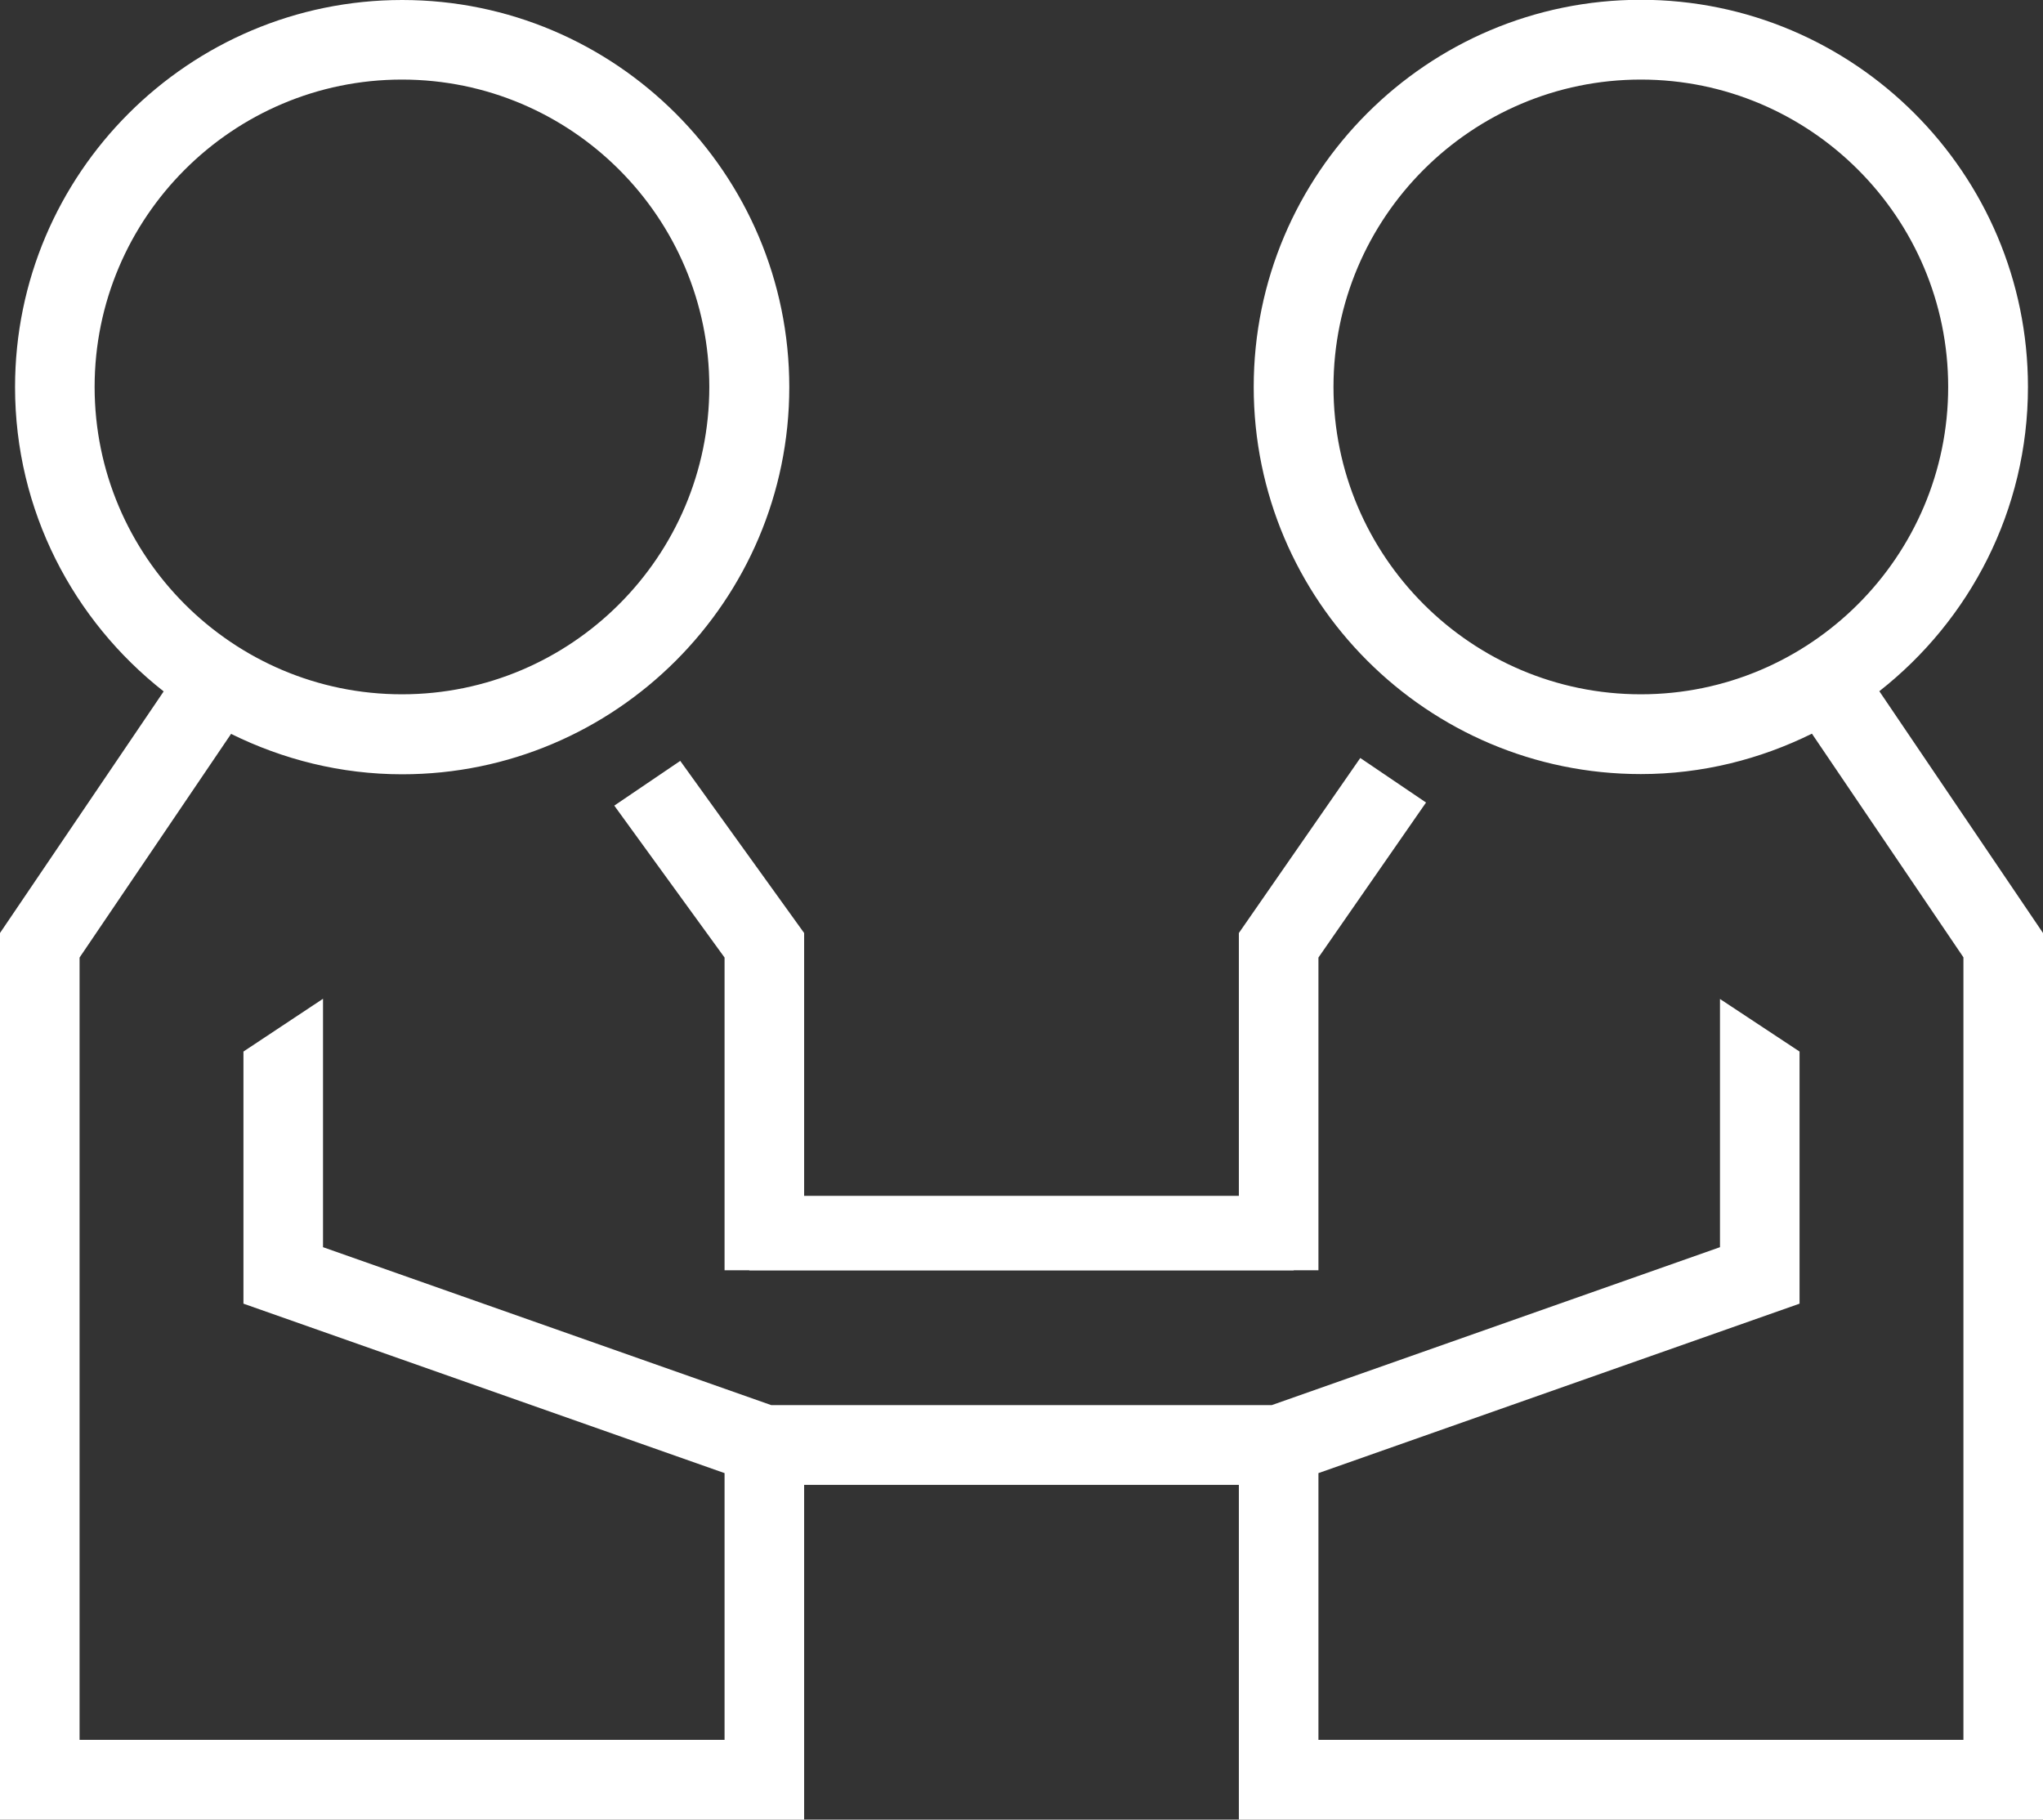
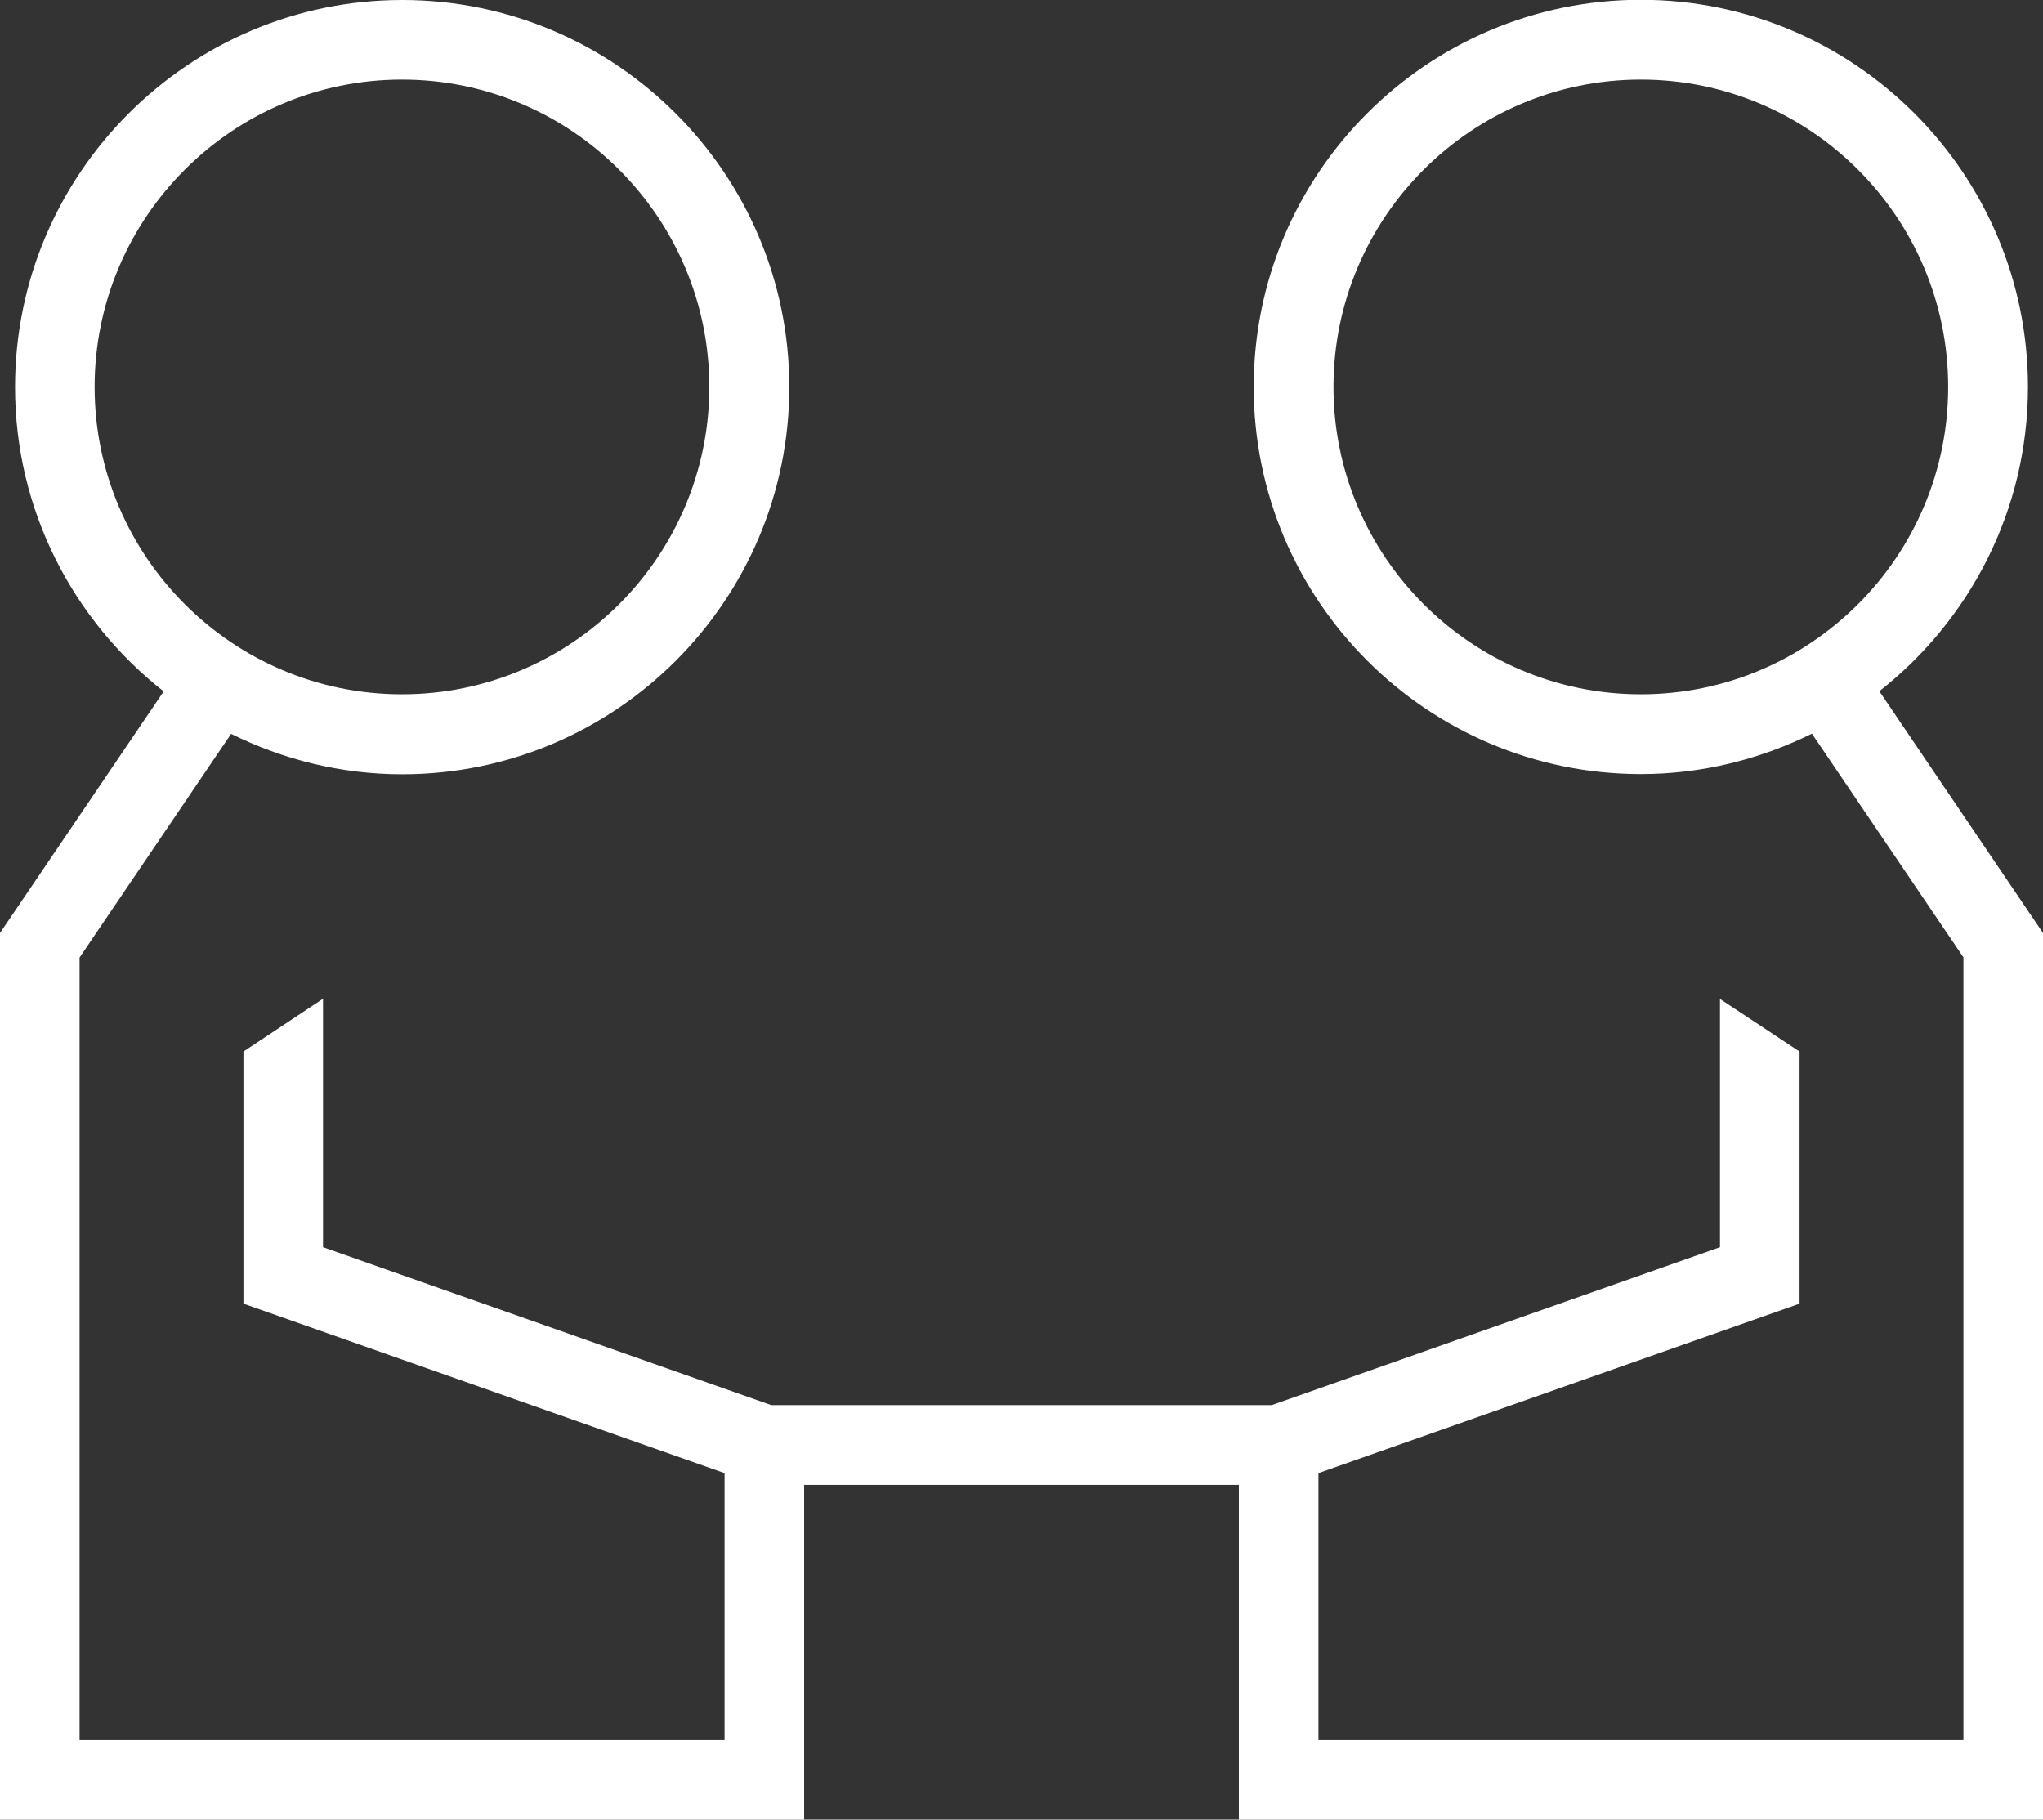
<svg xmlns="http://www.w3.org/2000/svg" id="Ebene_1" viewBox="0 0 99.11 88.27">
  <rect x="0" y="0" width="99.11" height="88.27" fill="#333333" stroke="none" />
  <defs>
    <style>.cls-1{fill:#fff;}</style>
  </defs>
-   <polygon class="cls-1" points="33 36.91 29.8 39.08 35.15 46.45 35.15 61.62 36.35 61.62 36.35 61.63 62.76 61.63 62.76 61.62 63.96 61.62 63.96 46.45 69.18 38.93 65.99 36.77 60.1 45.26 60.1 58.01 39.01 58.01 39.01 45.26 33 36.91" />
  <path class="cls-1" d="M91.17,33.53c4.38-3.44,7.21-8.77,7.21-14.76,0-10.35-8.42-18.78-18.78-18.78s-18.78,8.42-18.78,18.78,8.42,18.78,18.78,18.78c2.98,0,5.79-.72,8.3-1.96l7.35,10.85v37.96h-31.29v-12.94l23.34-8.22v-12.23l-3.86-2.55v12.04l-21.74,7.66h-24.29l-21.74-7.66v-12.05l-3.86,2.56v12.23l23.34,8.22v12.94H3.86V46.45l7.35-10.85c2.51,1.24,5.32,1.96,8.3,1.96,10.35,0,18.78-8.42,18.78-18.78S29.86,0,19.51,0,.73,8.42,.73,18.78c0,5.99,2.83,11.32,7.21,14.76L0,45.26v43.01H39.01v-16.24h21.09v16.24h39.01V45.26l-7.94-11.73Zm-26.48-14.76c0-8.22,6.69-14.91,14.91-14.91s14.91,6.69,14.91,14.91-6.69,14.91-14.91,14.91-14.91-6.69-14.91-14.91Zm-60.1,0c0-8.22,6.69-14.91,14.91-14.91s14.91,6.69,14.91,14.91-6.69,14.91-14.91,14.91-14.91-6.69-14.91-14.91Z" />
</svg>